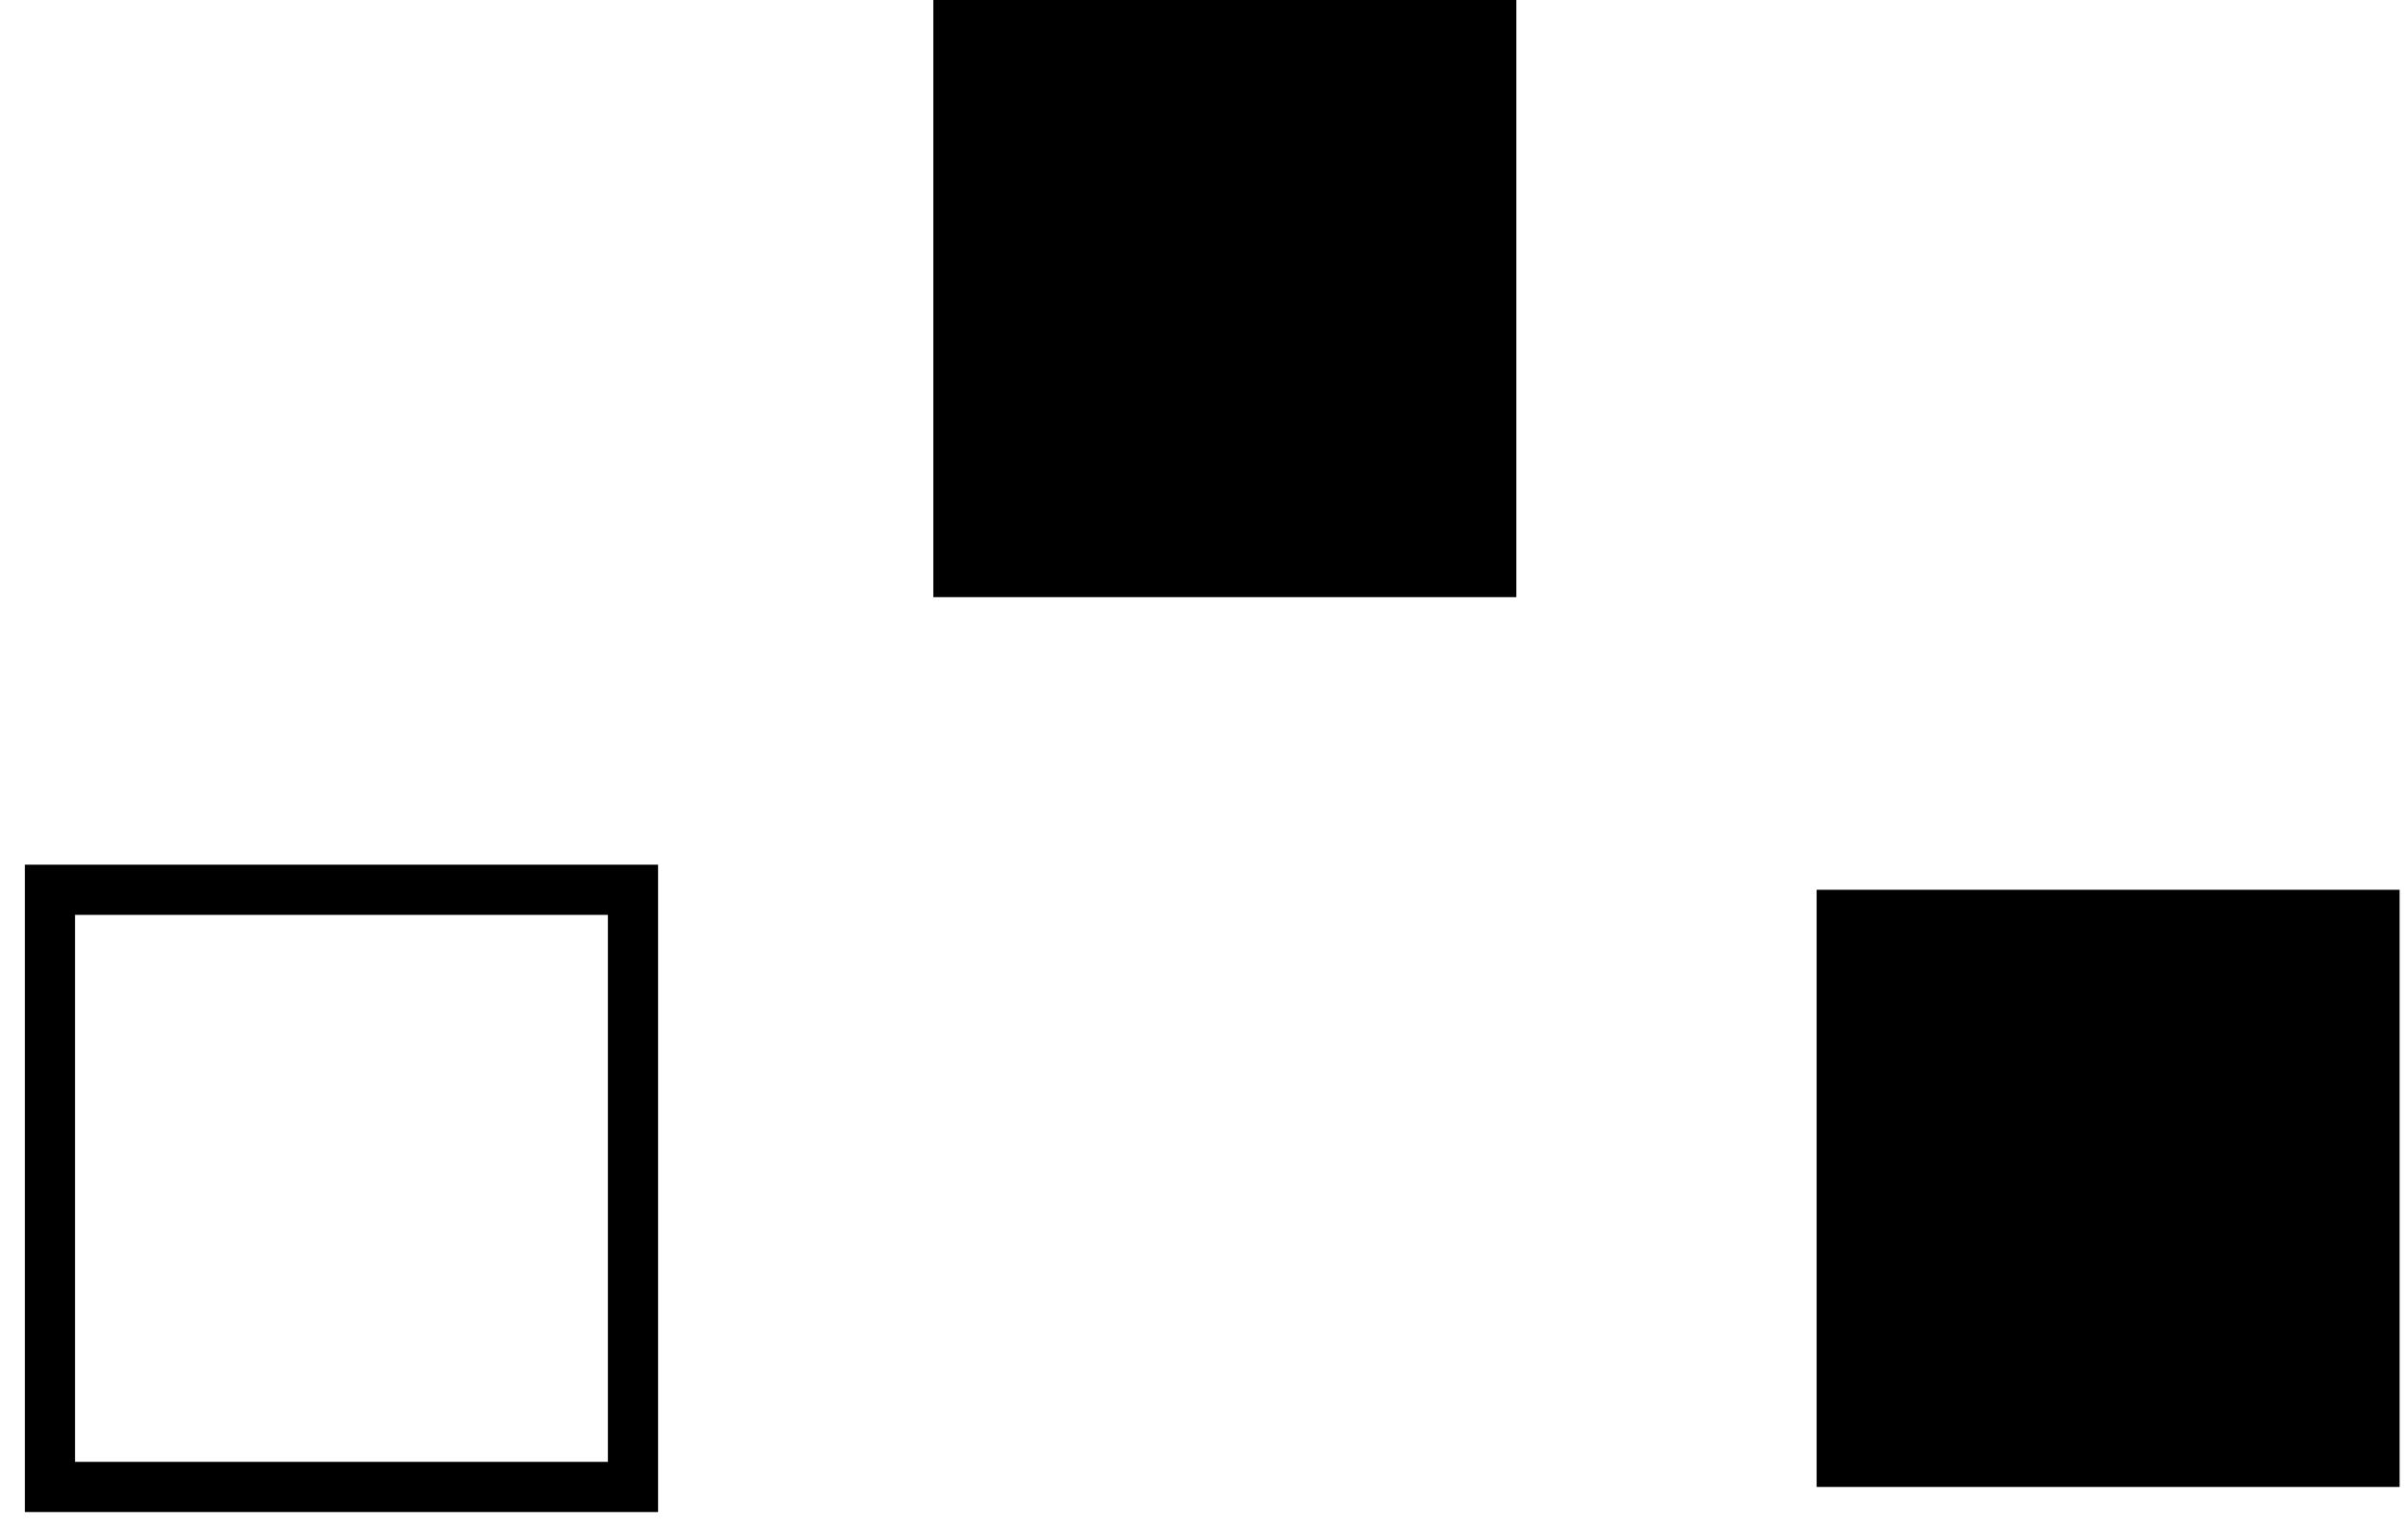
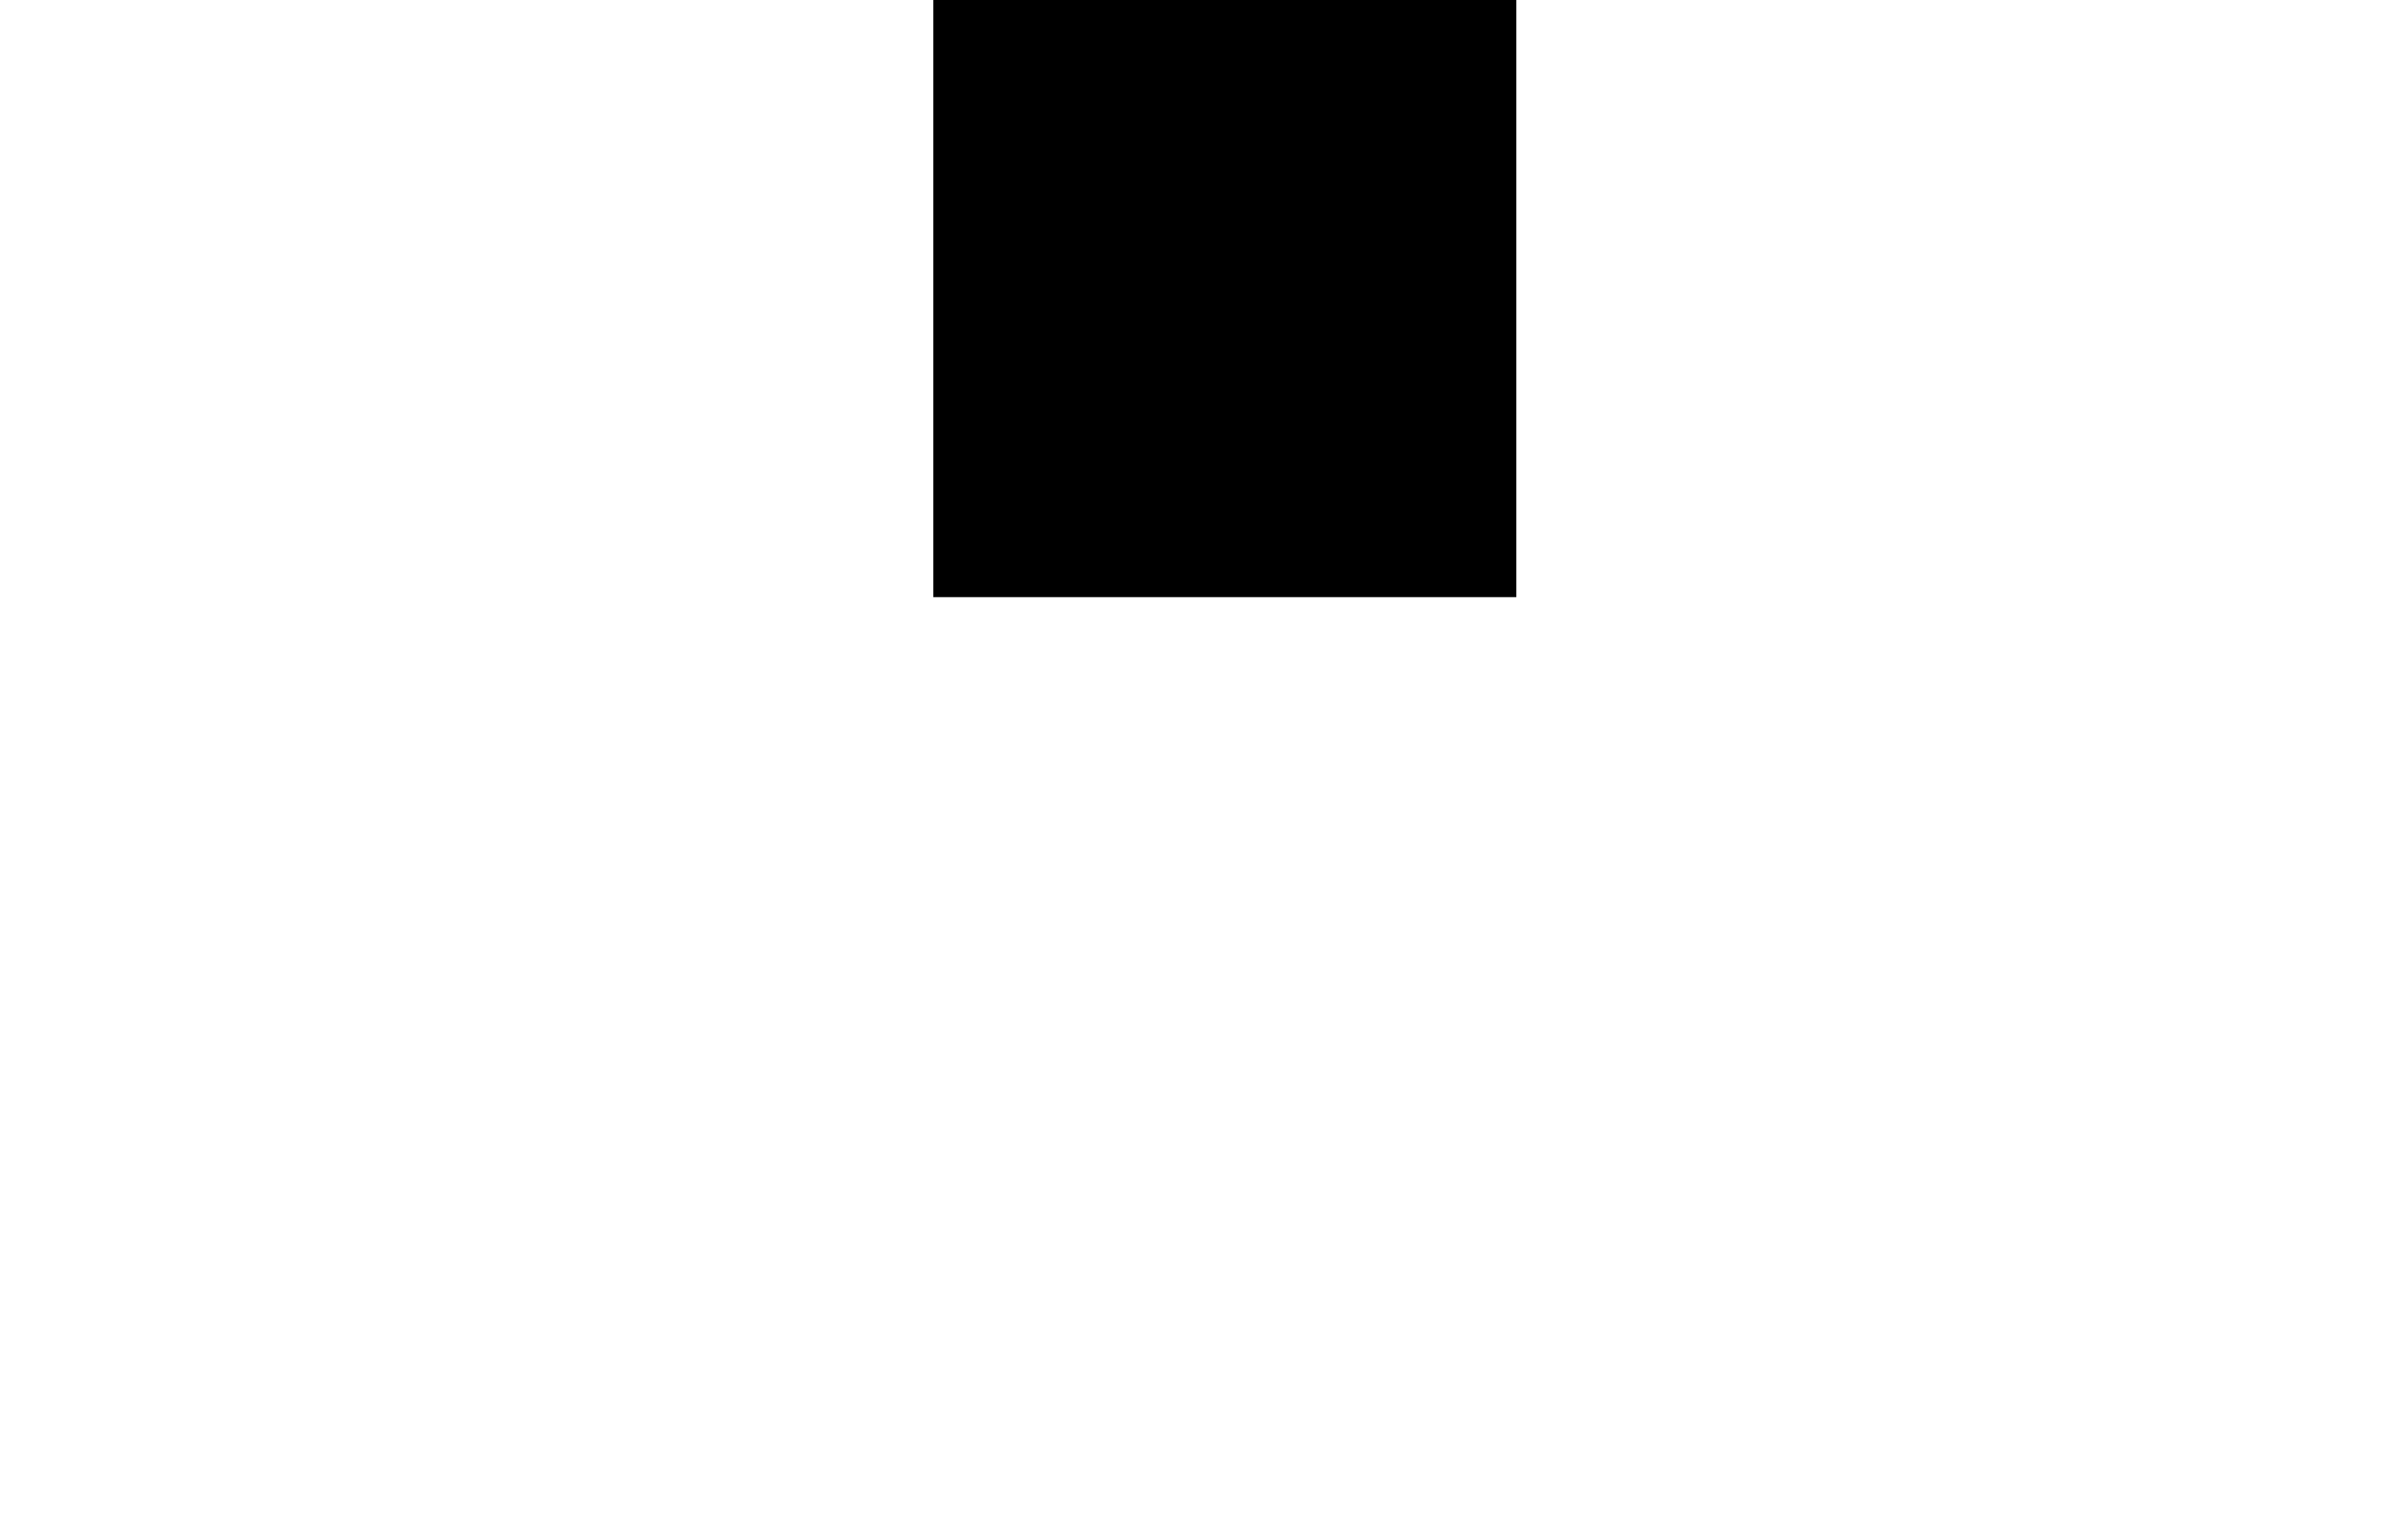
<svg xmlns="http://www.w3.org/2000/svg" width="96" height="61" viewBox="0 0 96 61" fill="none">
  <path d="M60.452 0H37.209V23.799H60.452V0Z" fill="black" />
-   <path d="M25.235 35.462H1.992V59.262H25.235V35.462Z" stroke="black" stroke-width="2" />
-   <path d="M95.666 35.462H72.424V59.262H95.666V35.462Z" fill="black" />
</svg>